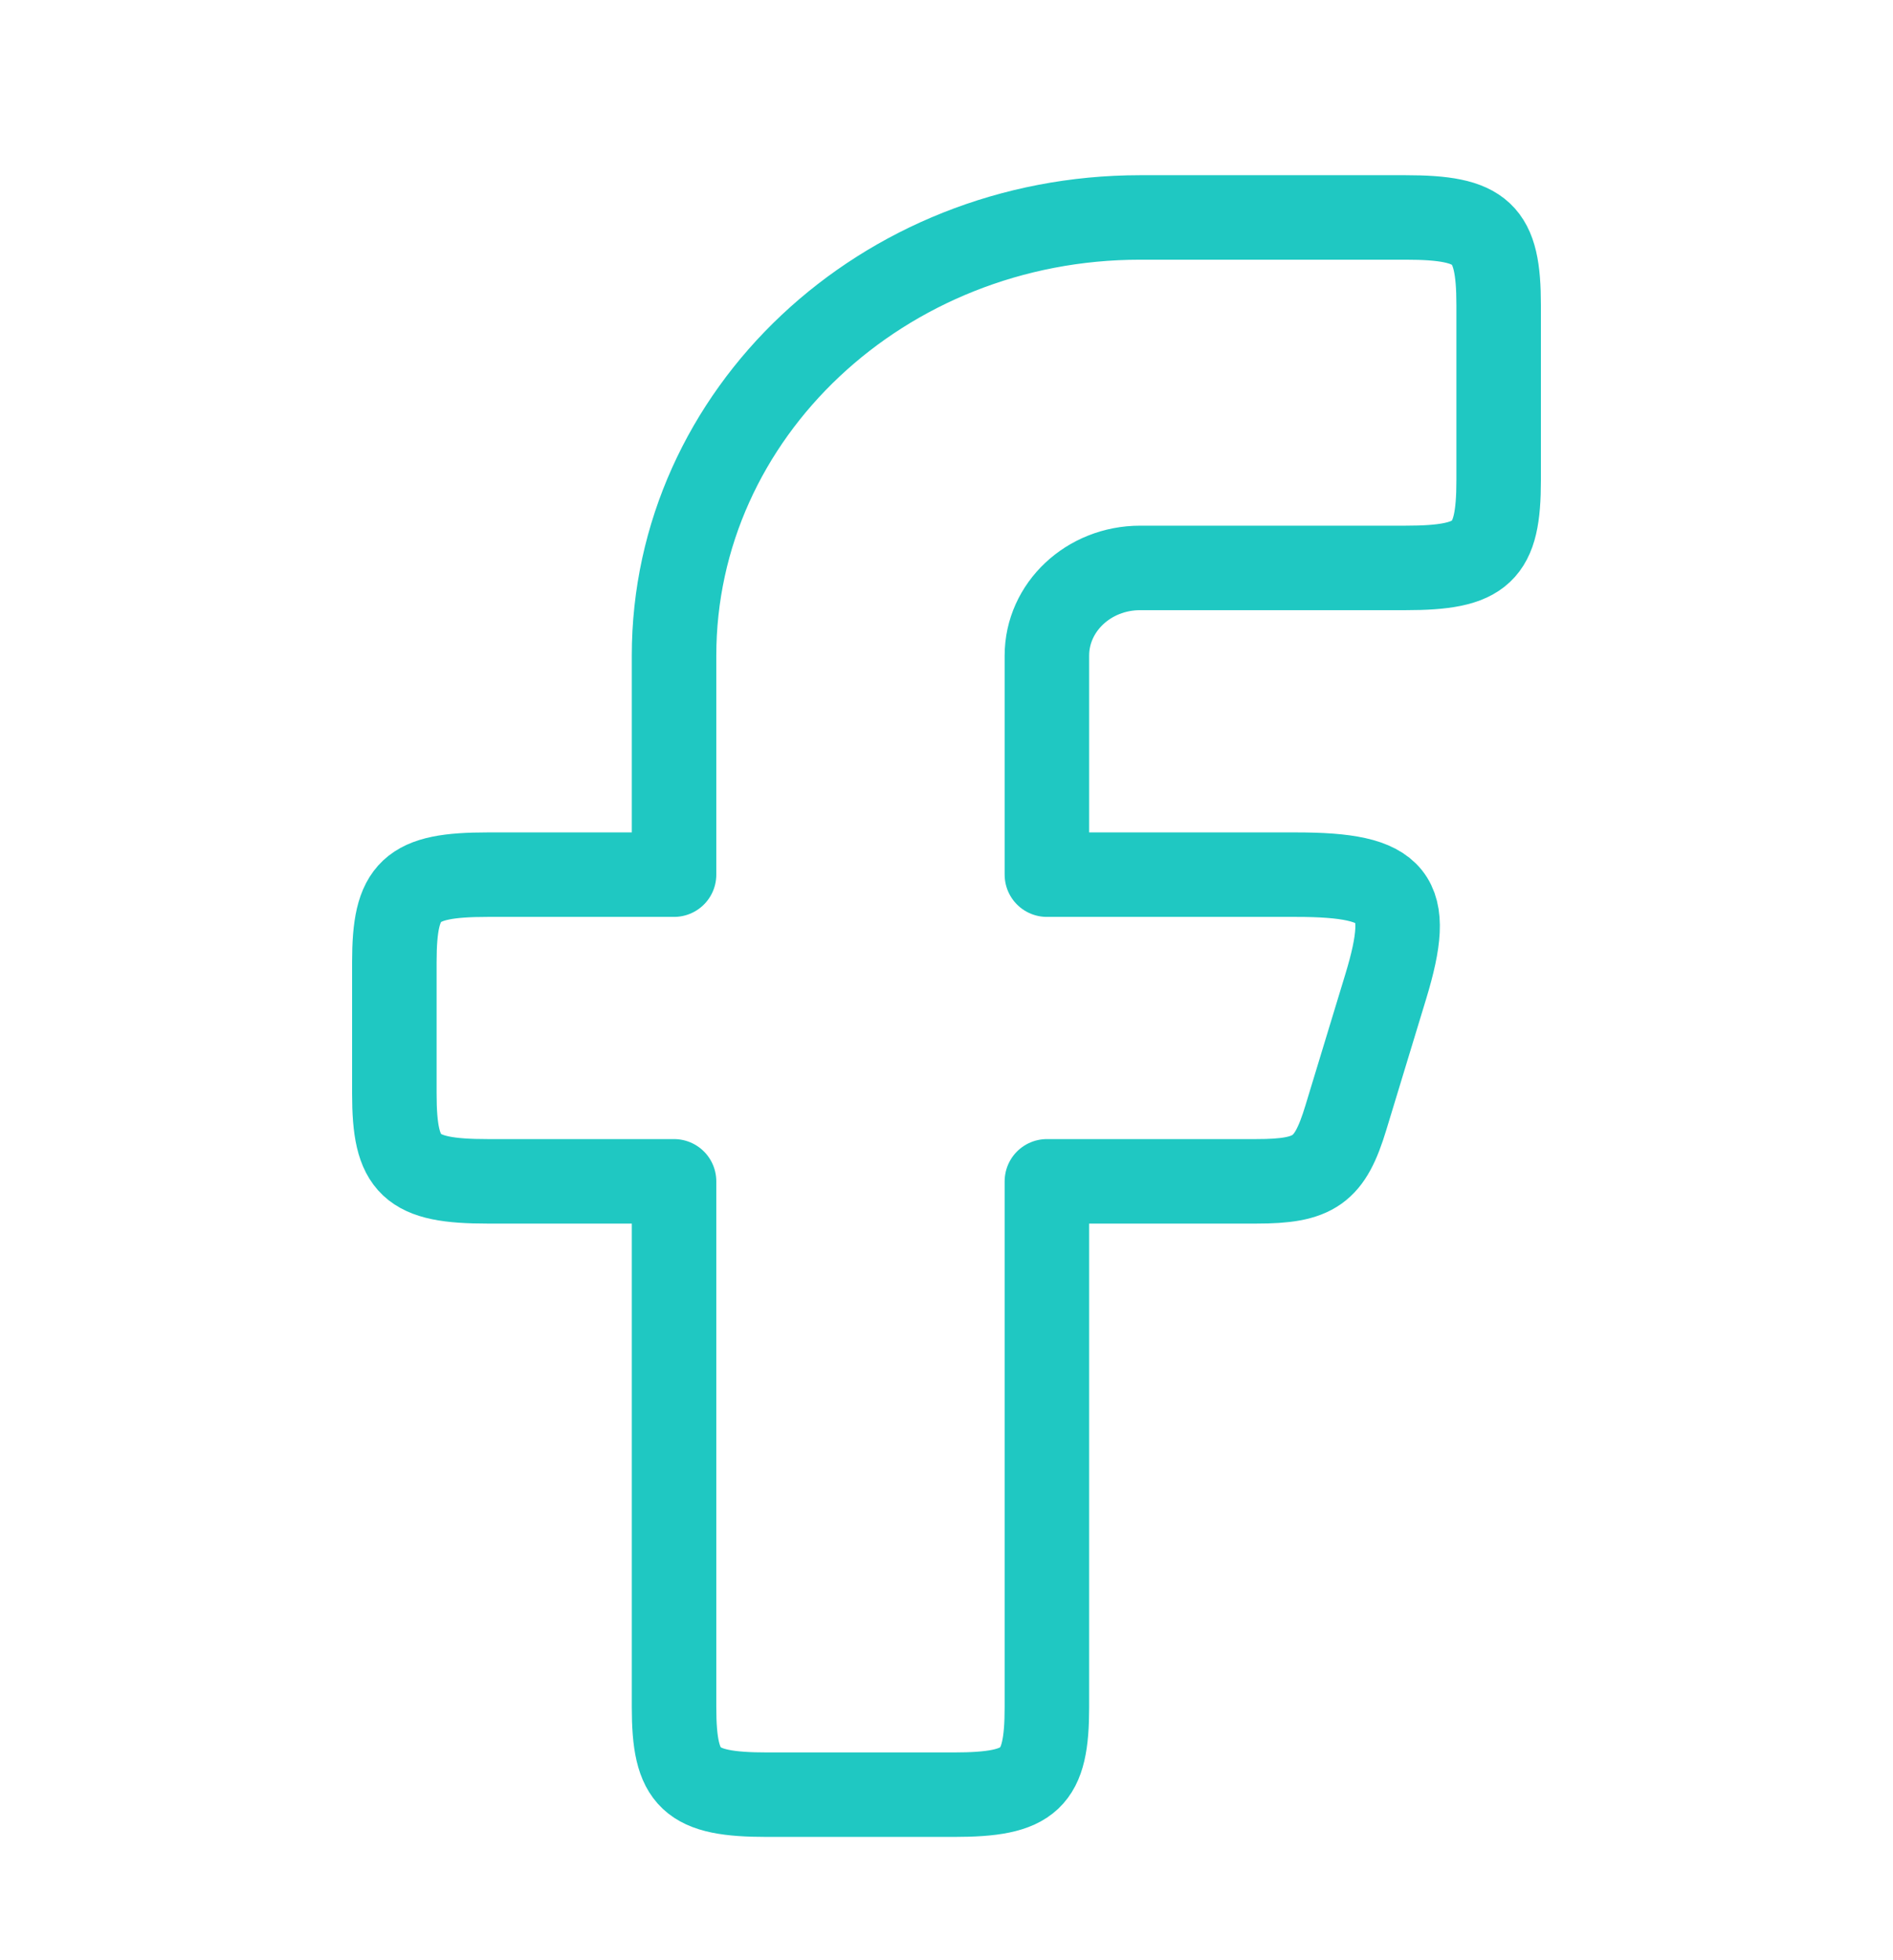
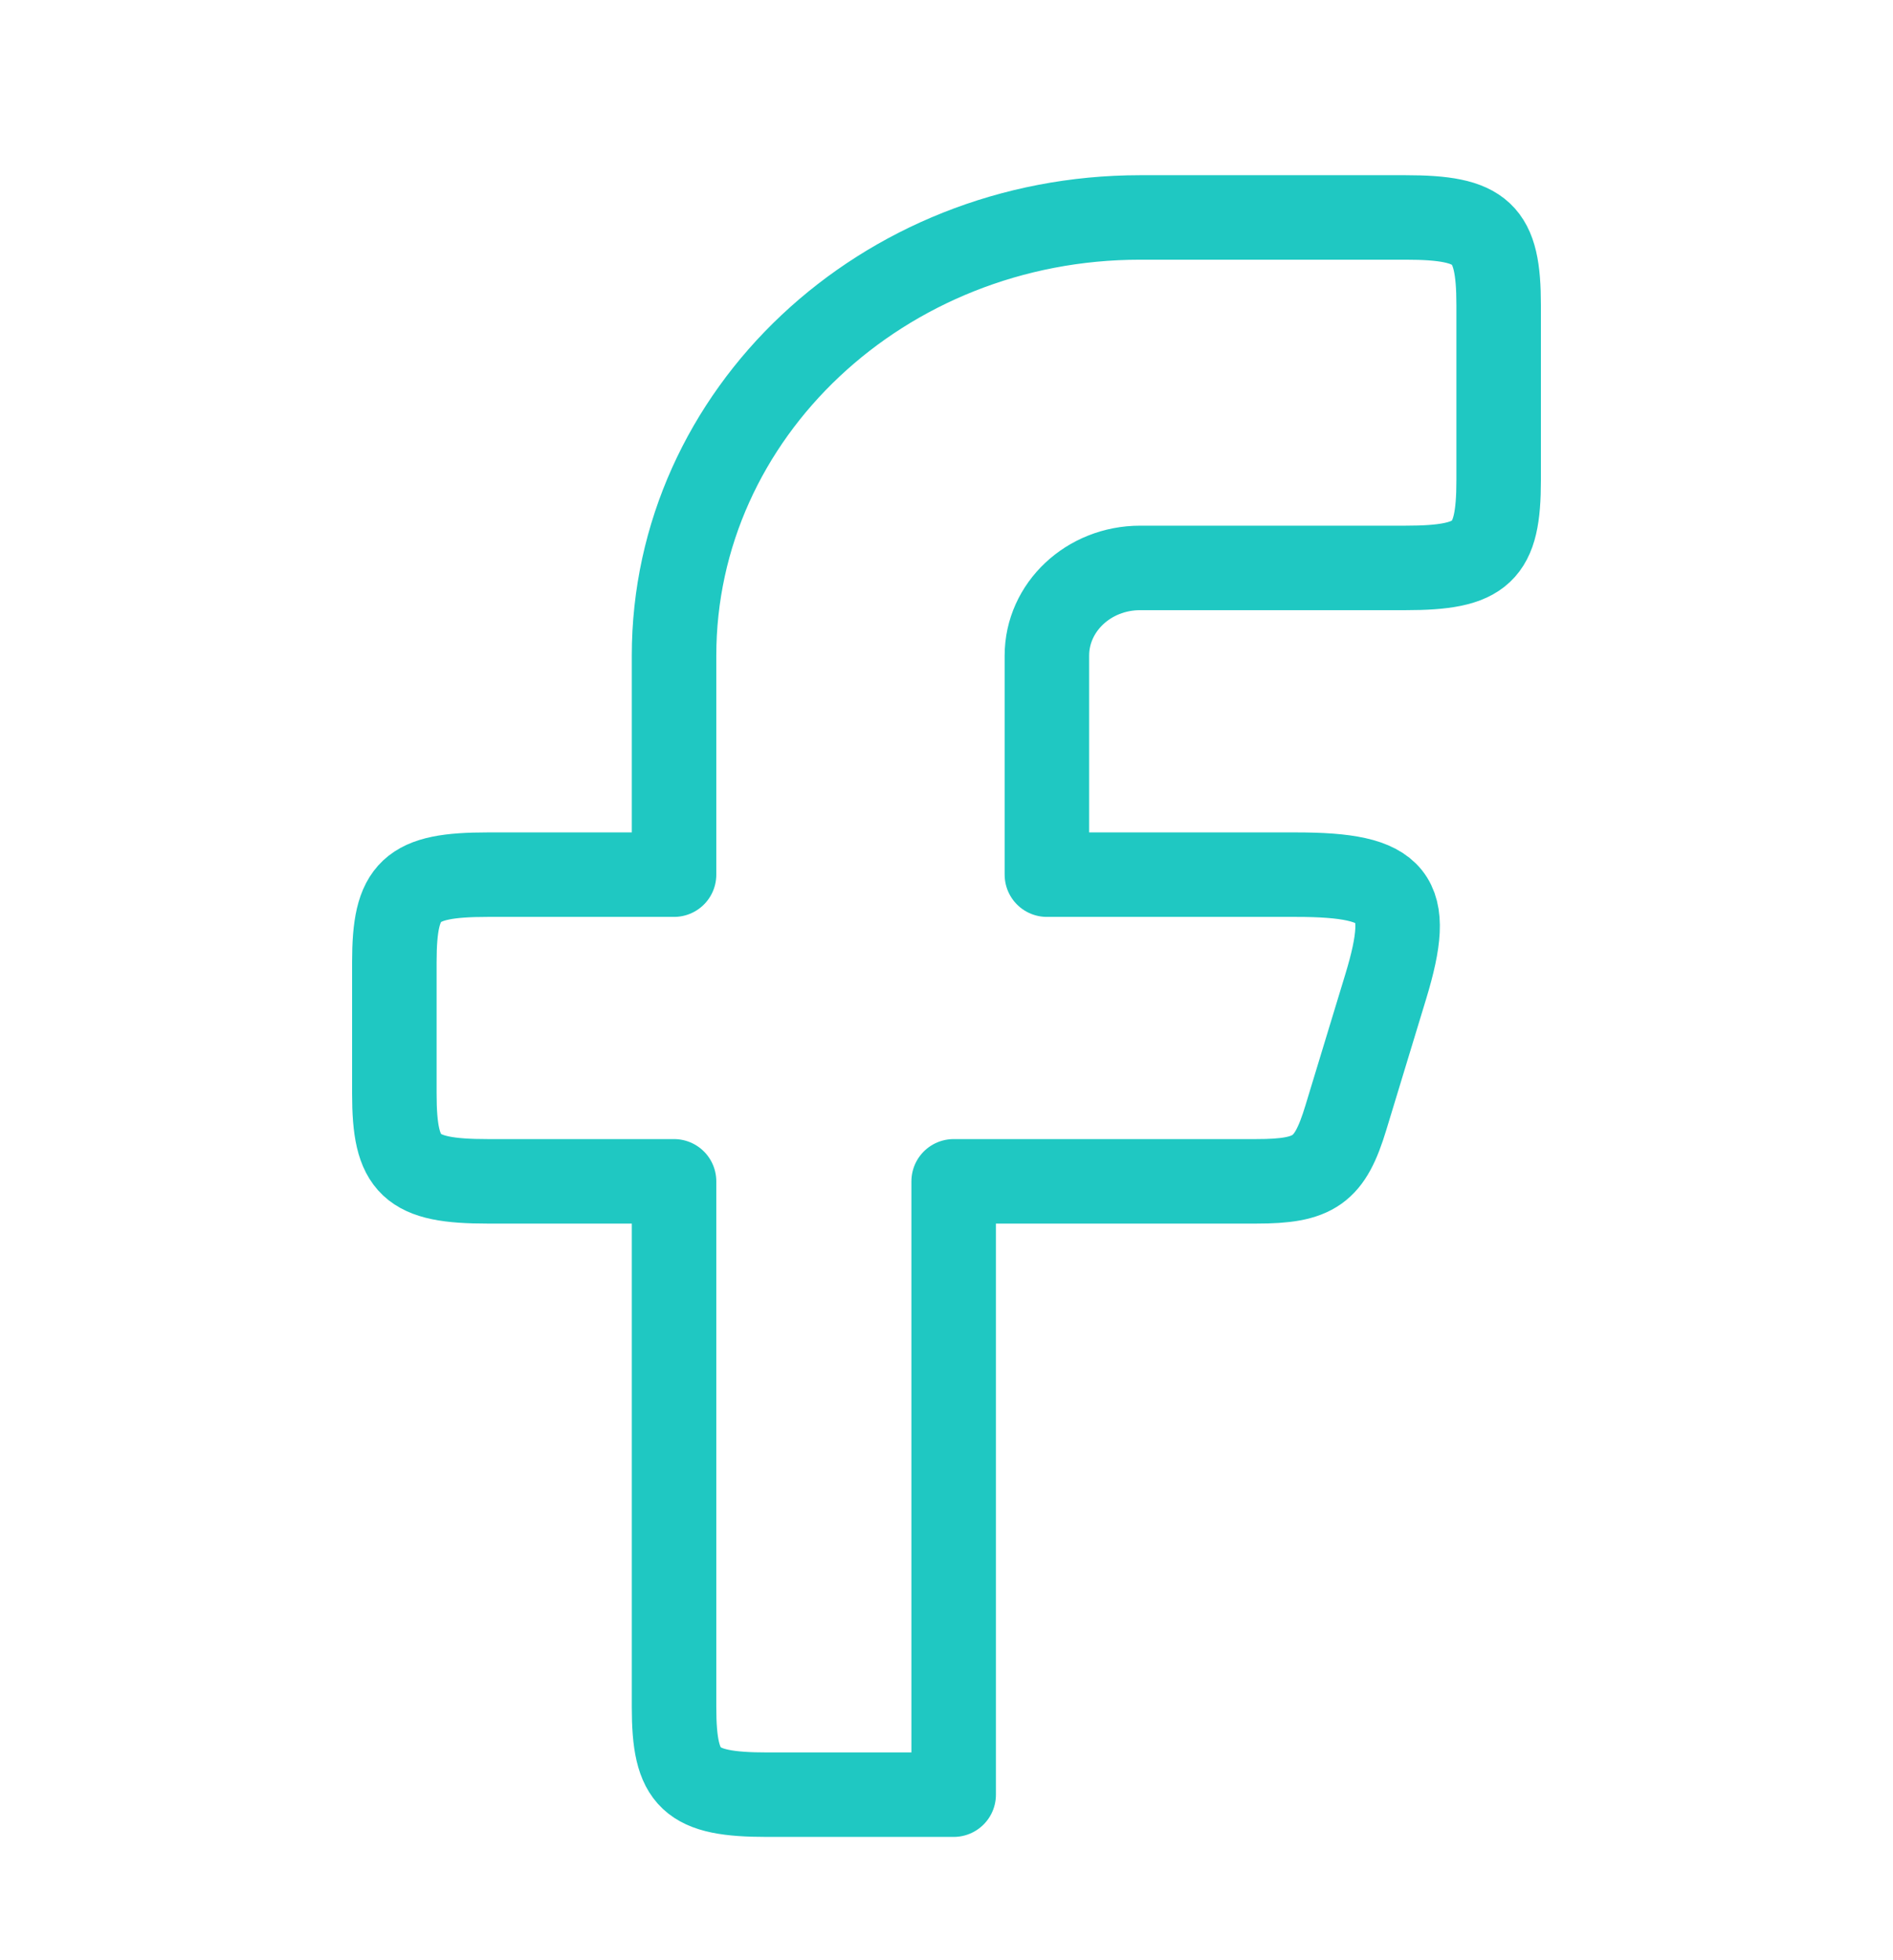
<svg xmlns="http://www.w3.org/2000/svg" width="28" height="29" viewBox="0 0 28 29" fill="none">
-   <path fill-rule="evenodd" clip-rule="evenodd" d="M7.212 12.94C6.071 12.94 5.833 13.163 5.833 14.236V16.18C5.833 17.253 6.071 17.477 7.212 17.477H9.97V25.254C9.97 26.327 10.208 26.551 11.348 26.551H14.106C15.247 26.551 15.485 26.327 15.485 25.254V17.477H18.581C19.446 17.477 19.669 17.318 19.907 16.536L20.498 14.592C20.905 13.252 20.654 12.94 19.172 12.94H15.485V9.699C15.485 8.983 16.102 8.402 16.864 8.402H20.788C21.928 8.402 22.167 8.179 22.167 7.106V4.514C22.167 3.441 21.928 3.217 20.788 3.217H16.864C13.056 3.217 9.97 6.119 9.97 9.699V12.94H7.212Z" stroke="#1FC8C2" stroke-width="1.25" stroke-linejoin="round" />
+   <path fill-rule="evenodd" clip-rule="evenodd" d="M7.212 12.94C6.071 12.94 5.833 13.163 5.833 14.236V16.18C5.833 17.253 6.071 17.477 7.212 17.477H9.97V25.254C9.97 26.327 10.208 26.551 11.348 26.551H14.106V17.477H18.581C19.446 17.477 19.669 17.318 19.907 16.536L20.498 14.592C20.905 13.252 20.654 12.94 19.172 12.94H15.485V9.699C15.485 8.983 16.102 8.402 16.864 8.402H20.788C21.928 8.402 22.167 8.179 22.167 7.106V4.514C22.167 3.441 21.928 3.217 20.788 3.217H16.864C13.056 3.217 9.97 6.119 9.97 9.699V12.94H7.212Z" stroke="#1FC8C2" stroke-width="1.25" stroke-linejoin="round" />
</svg>